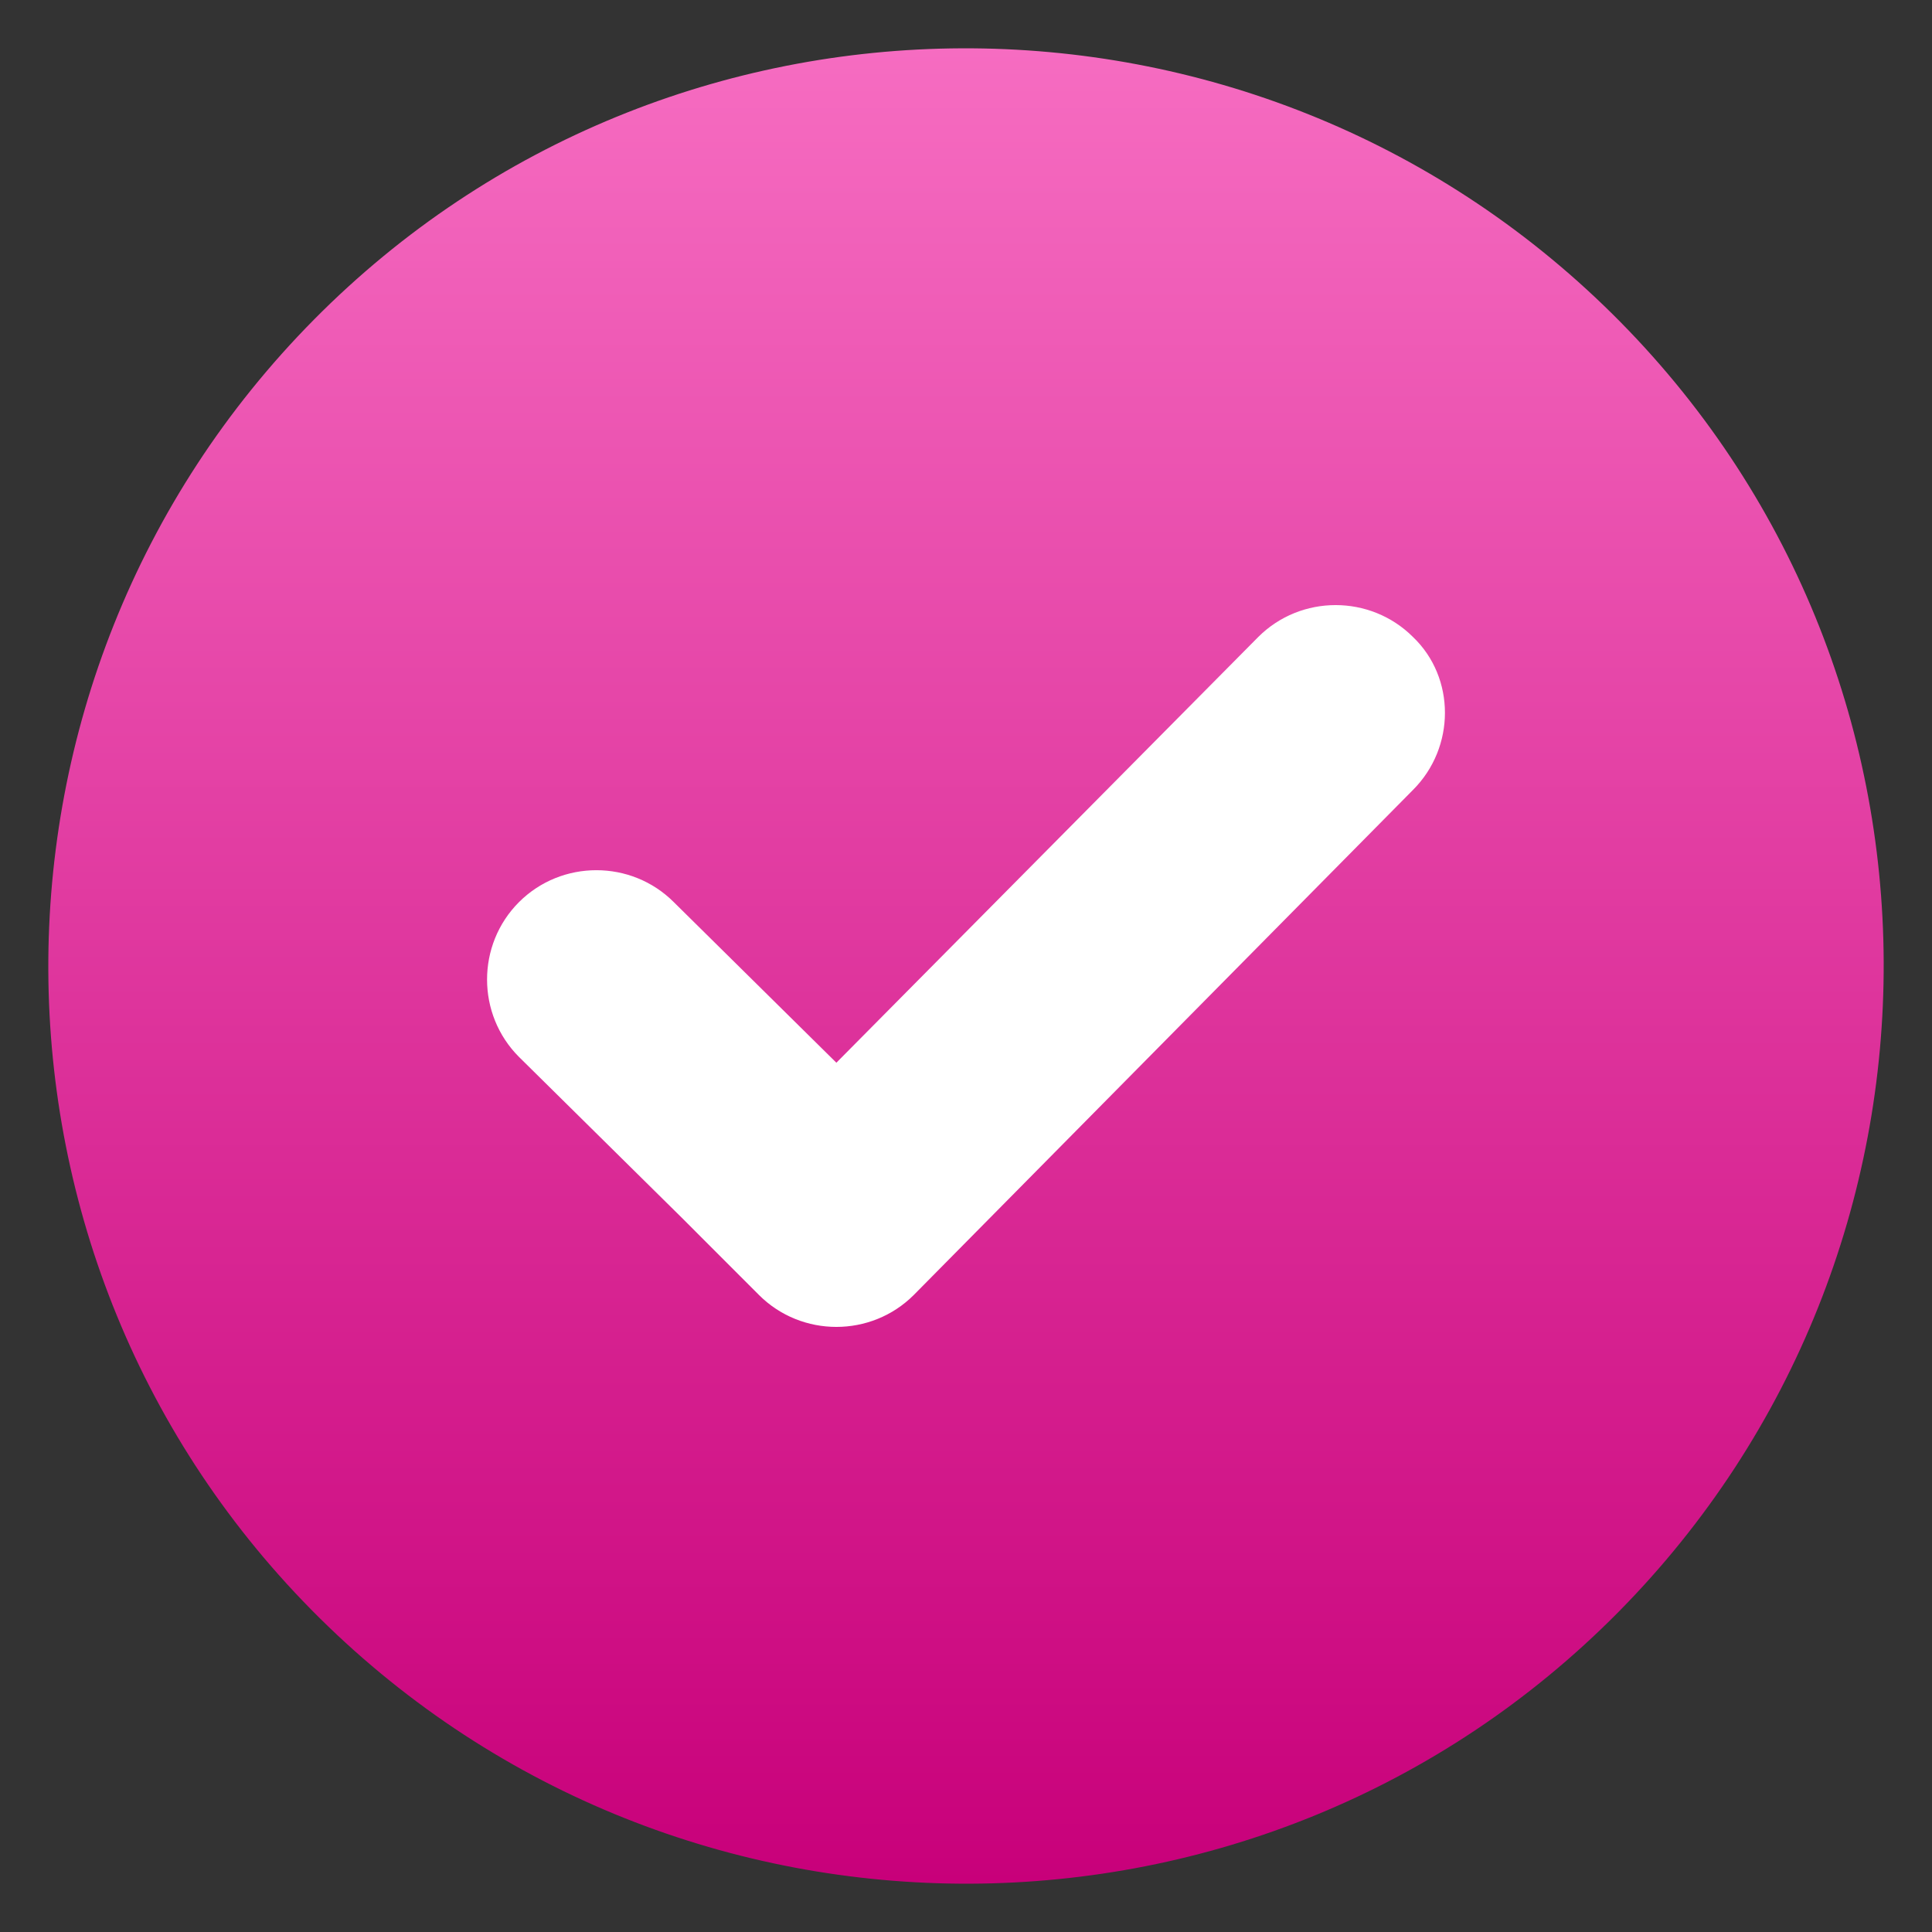
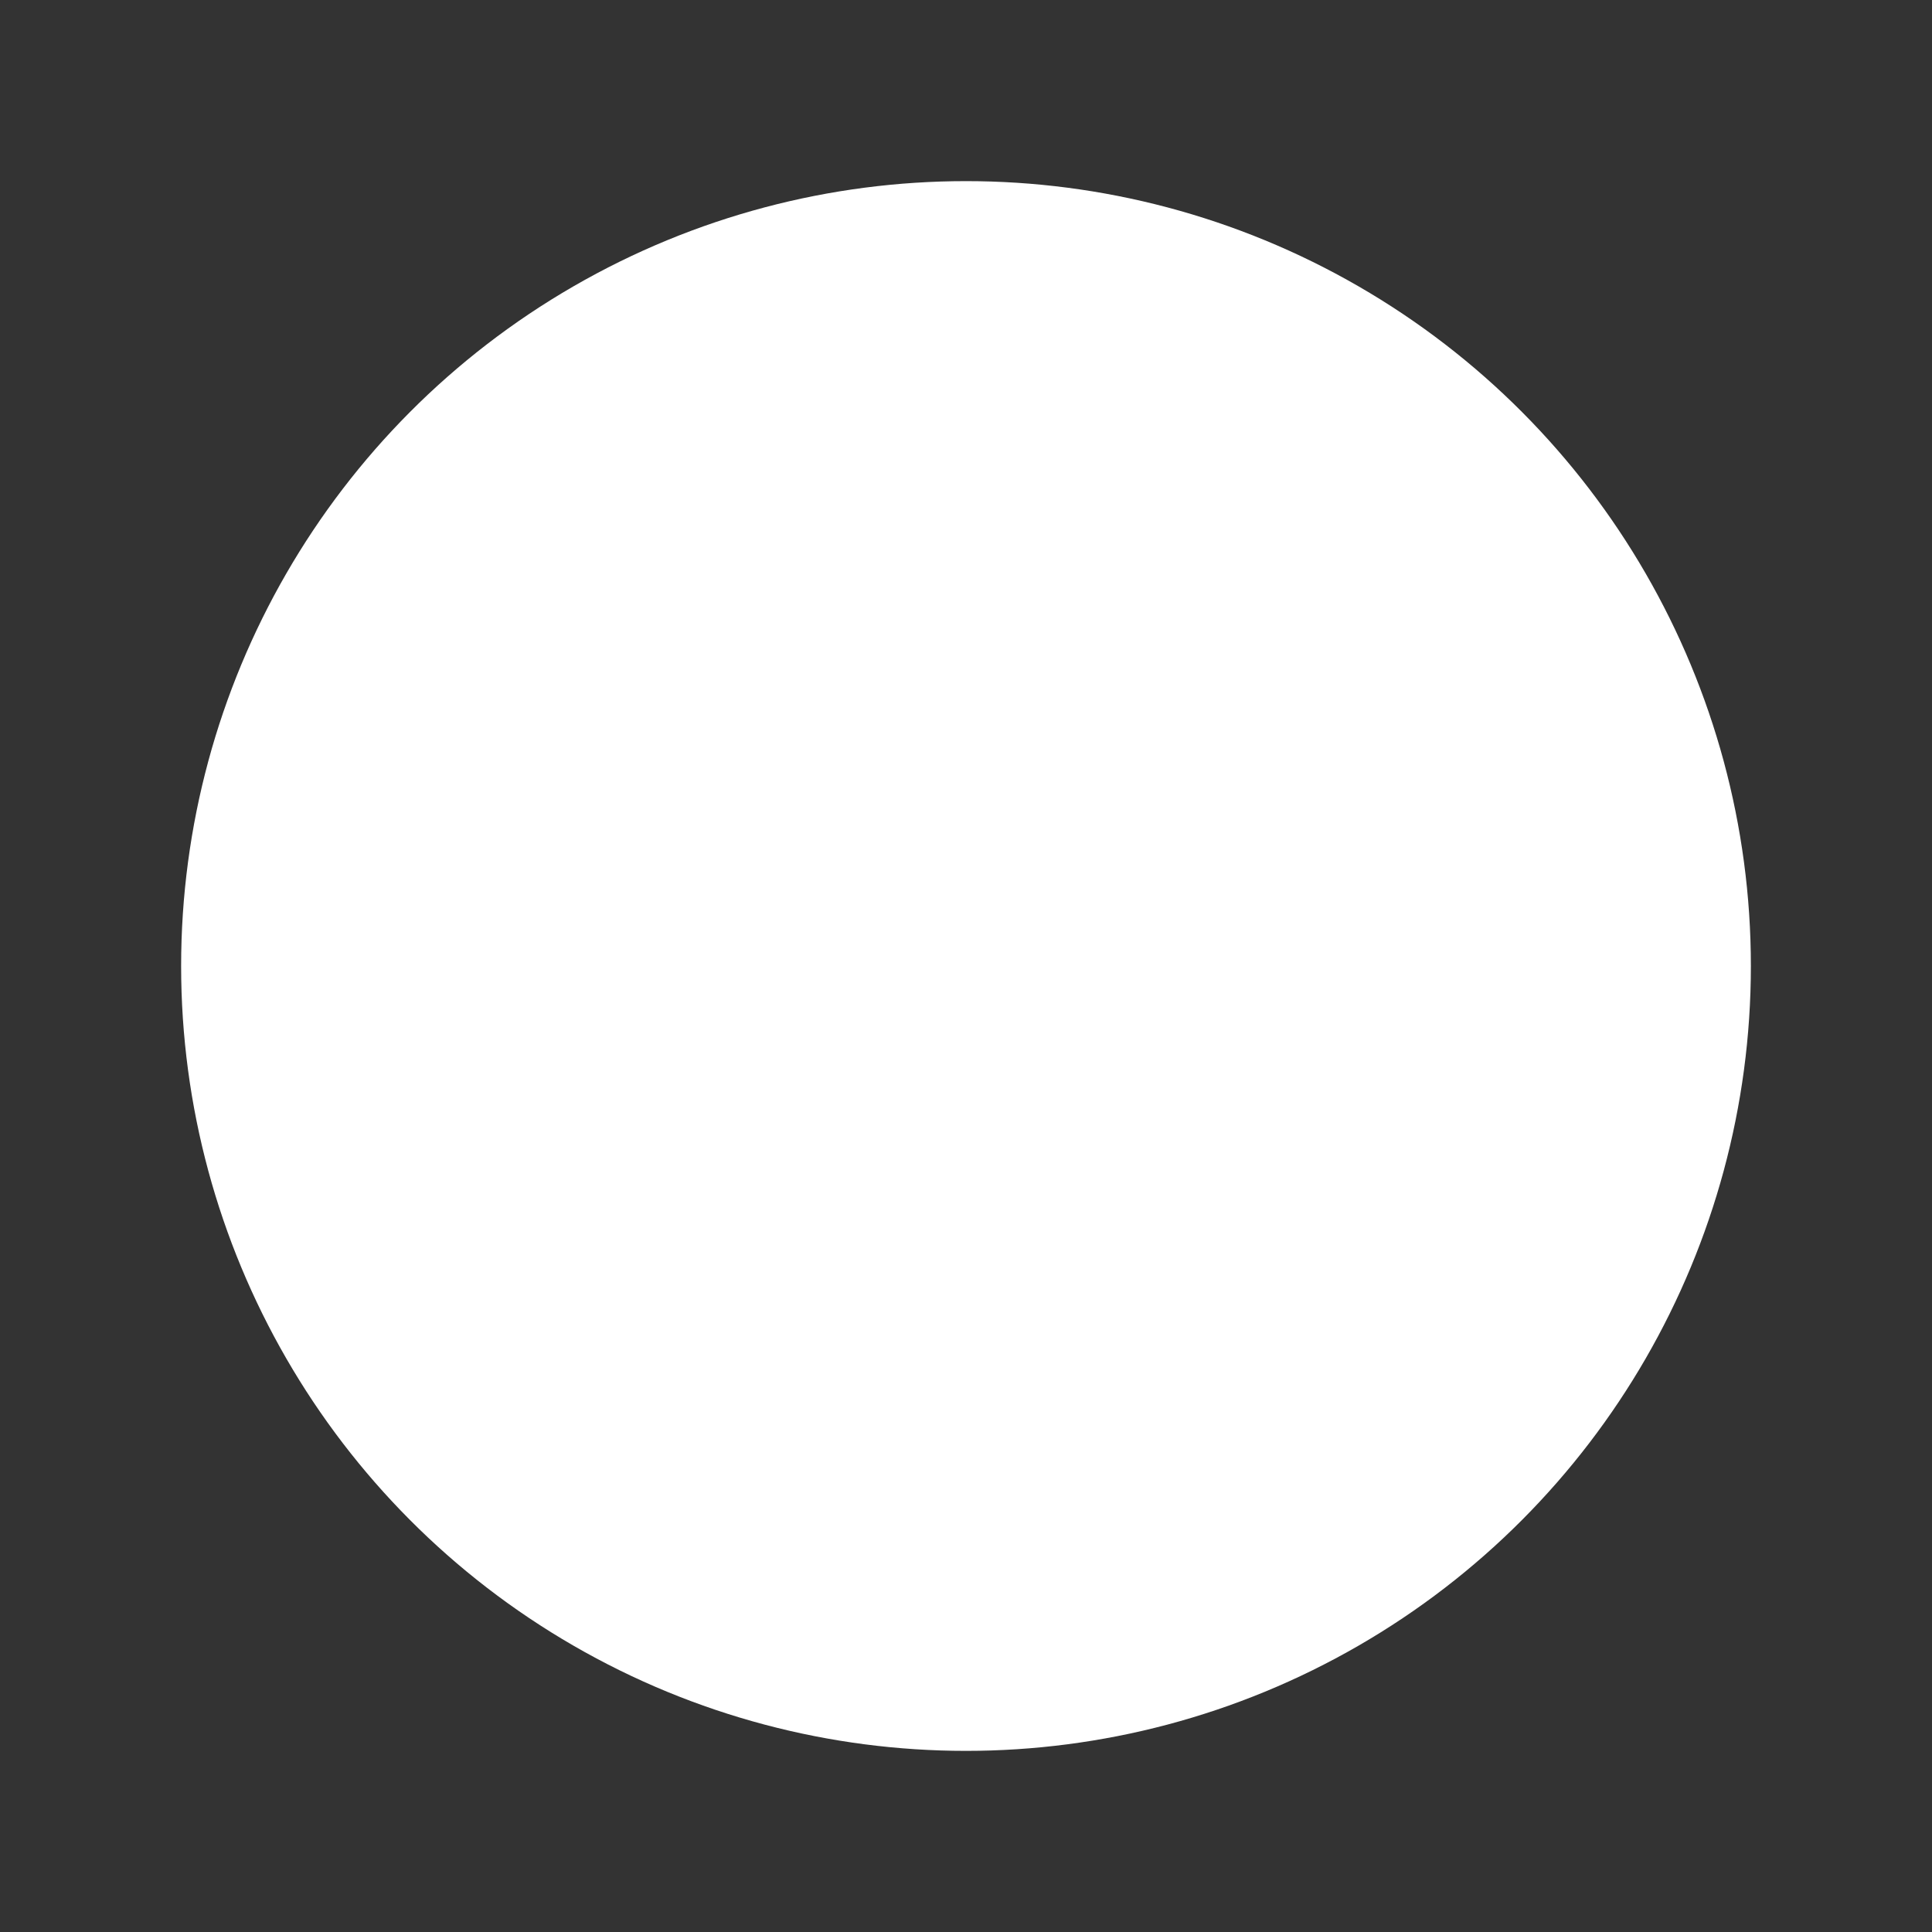
<svg xmlns="http://www.w3.org/2000/svg" preserveAspectRatio="none" width="100%" height="100%" overflow="visible" style="display: block;" viewBox="0 0 32 32" fill="none">
  <rect x="0" y="0" width="32" height="32" fill="#333333" stroke="none" />
  <g id="check " clip-path="url(#clip0_2002_572)">
    <circle id="Ellipse 10" cx="16" cy="16" r="13" fill="white" />
-     <path id="Vector" d="M5.199 5.295C-0.698 11.257 -0.666 20.904 5.295 26.801C11.257 32.698 20.904 32.666 26.801 26.705C32.698 20.743 32.666 11.096 26.705 5.199C20.743 -0.698 11.096 -0.666 5.199 5.295ZM23.404 13.083L15.135 21.449C14.43 22.154 13.276 22.154 12.571 21.449L12.25 21.128L11.289 20.166L8.596 17.506C7.891 16.801 7.891 15.647 8.596 14.942C9.301 14.237 10.455 14.237 11.16 14.942L13.853 17.602L20.84 10.551C21.545 9.846 22.698 9.846 23.404 10.551C24.109 11.225 24.109 12.378 23.404 13.083Z" fill="url(#paint0_linear_2002_572)" />
  </g>
  <defs>
    <linearGradient id="paint0_linear_2002_572" x1="16" y1="0.8" x2="16" y2="31.2" gradientUnits="userSpaceOnUse">
      <stop stop-color="#F66CC1" />
      <stop offset="1" stop-color="#C8007A" />
    </linearGradient>
    <clipPath id="clip0_2002_572">
      <rect width="32" height="32" fill="white" />
    </clipPath>
  </defs>
</svg>